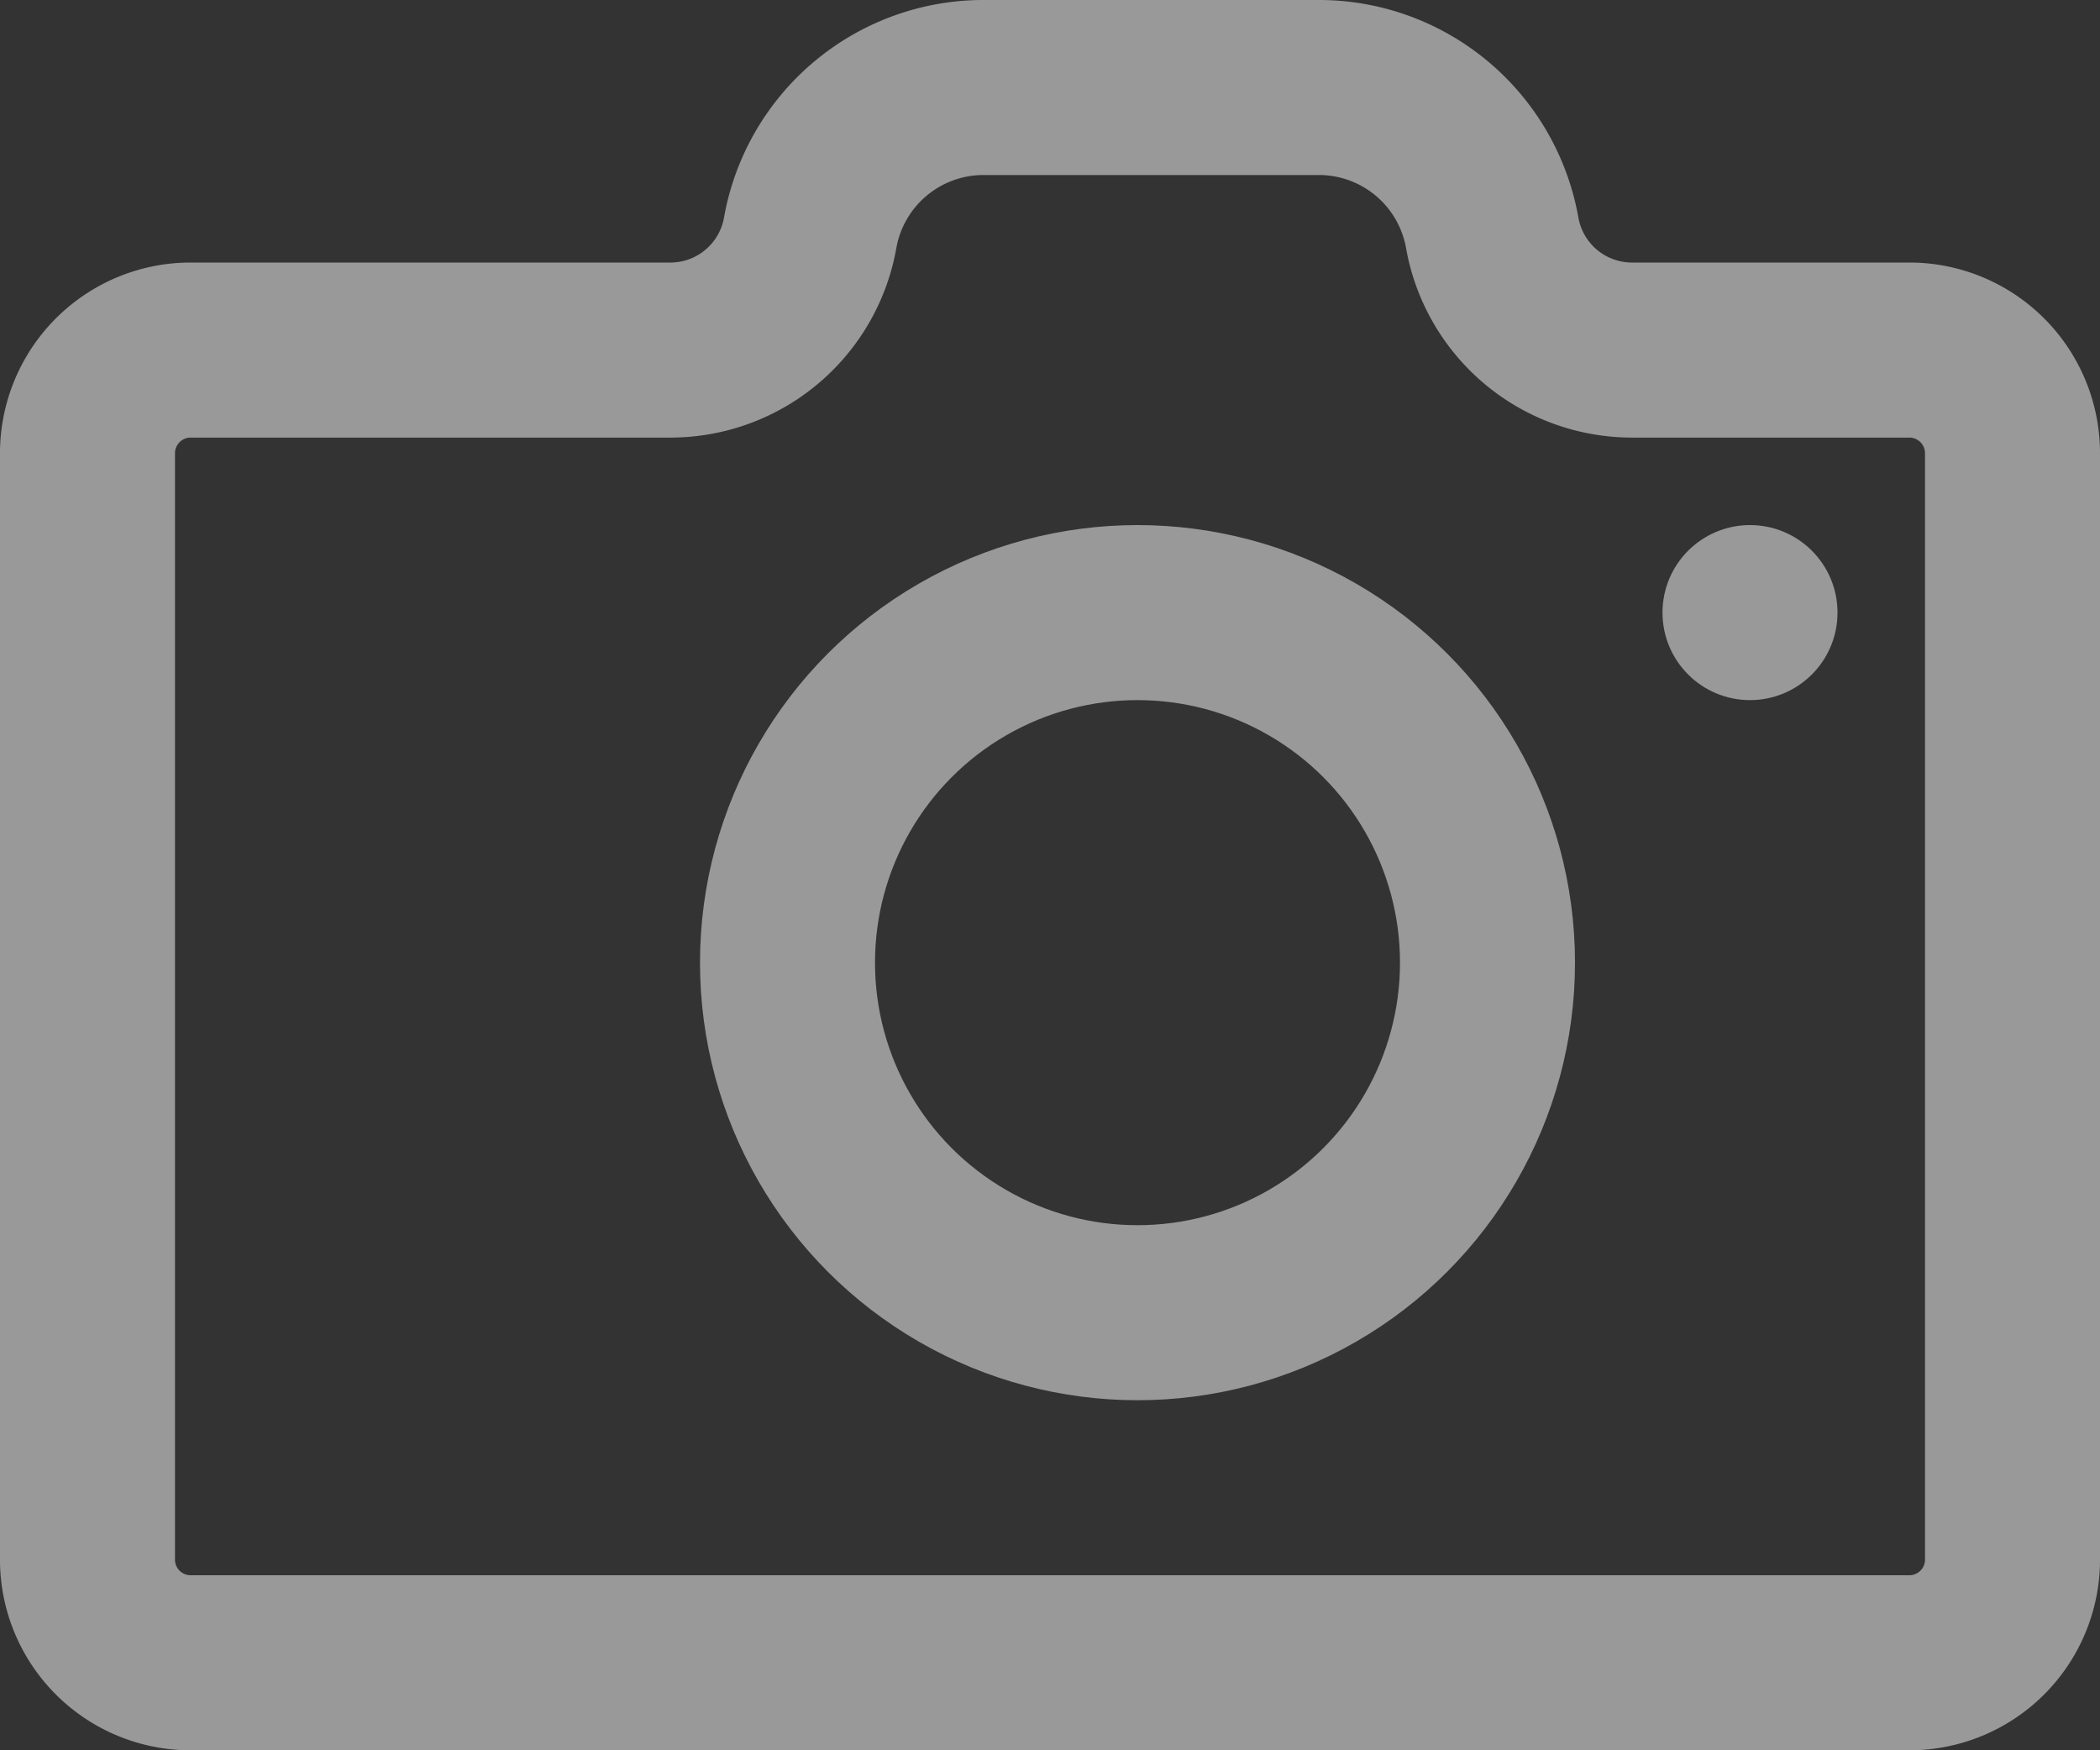
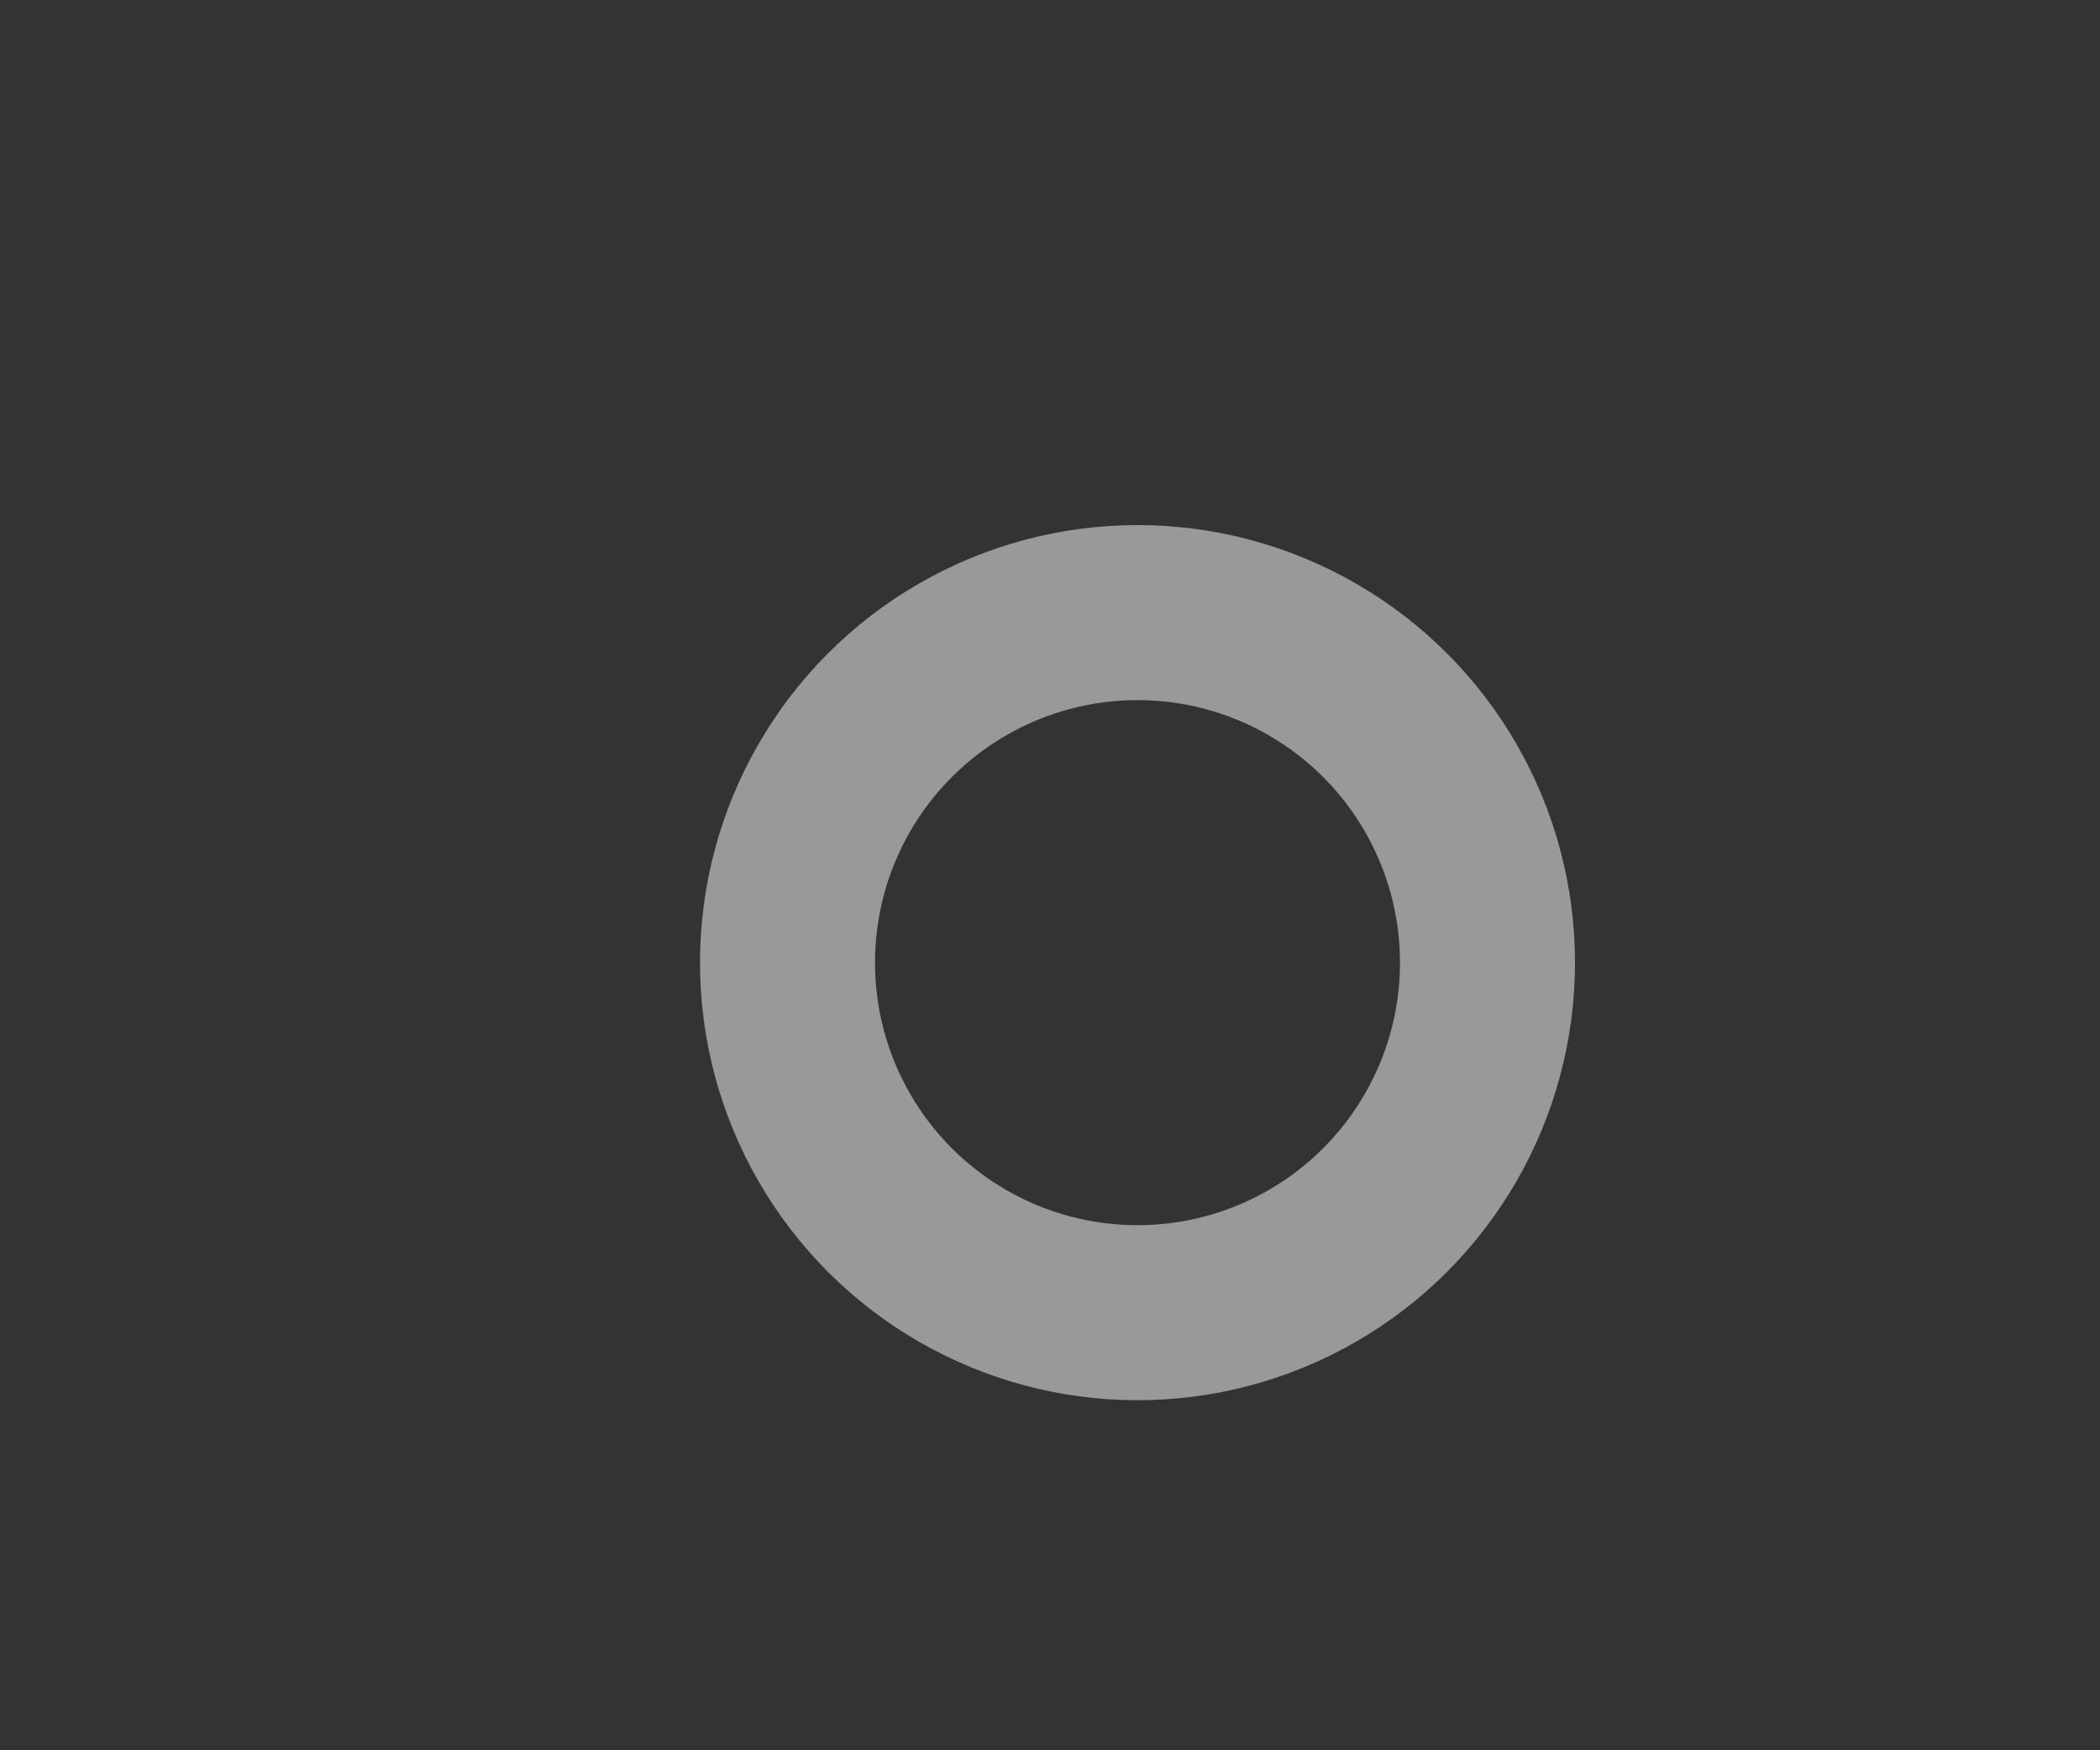
<svg xmlns="http://www.w3.org/2000/svg" width="24" height="20" viewBox="0 0 24 20">
  <rect x="0" y="0" width="24" height="20" fill="#333333" stroke="none" />
  <defs>
    <style>.a{opacity:0.5;}.b{fill:none;stroke:#fff;stroke-width:2px;}.c{fill:#fff;}</style>
  </defs>
  <g class="a" transform="translate(-1143 -1519)">
-     <path class="b" d="M1,5.2A1.18,1.18,0,0,1,2.158,4H7.683A1.623,1.623,0,0,0,9.259,2.661,2.012,2.012,0,0,1,11.214,1H15.1a2.012,2.012,0,0,1,1.954,1.661A1.623,1.623,0,0,0,18.633,4h3.209A1.18,1.18,0,0,1,23,5.2V17.8A1.179,1.179,0,0,1,21.842,19H2.158A1.179,1.179,0,0,1,1,17.8Z" transform="translate(1143 1519)" />
    <circle class="b" cx="4" cy="4" r="4" transform="translate(1152 1526)" />
-     <circle class="c" cx="1" cy="1" r="1" transform="translate(1162 1525)" />
  </g>
</svg>